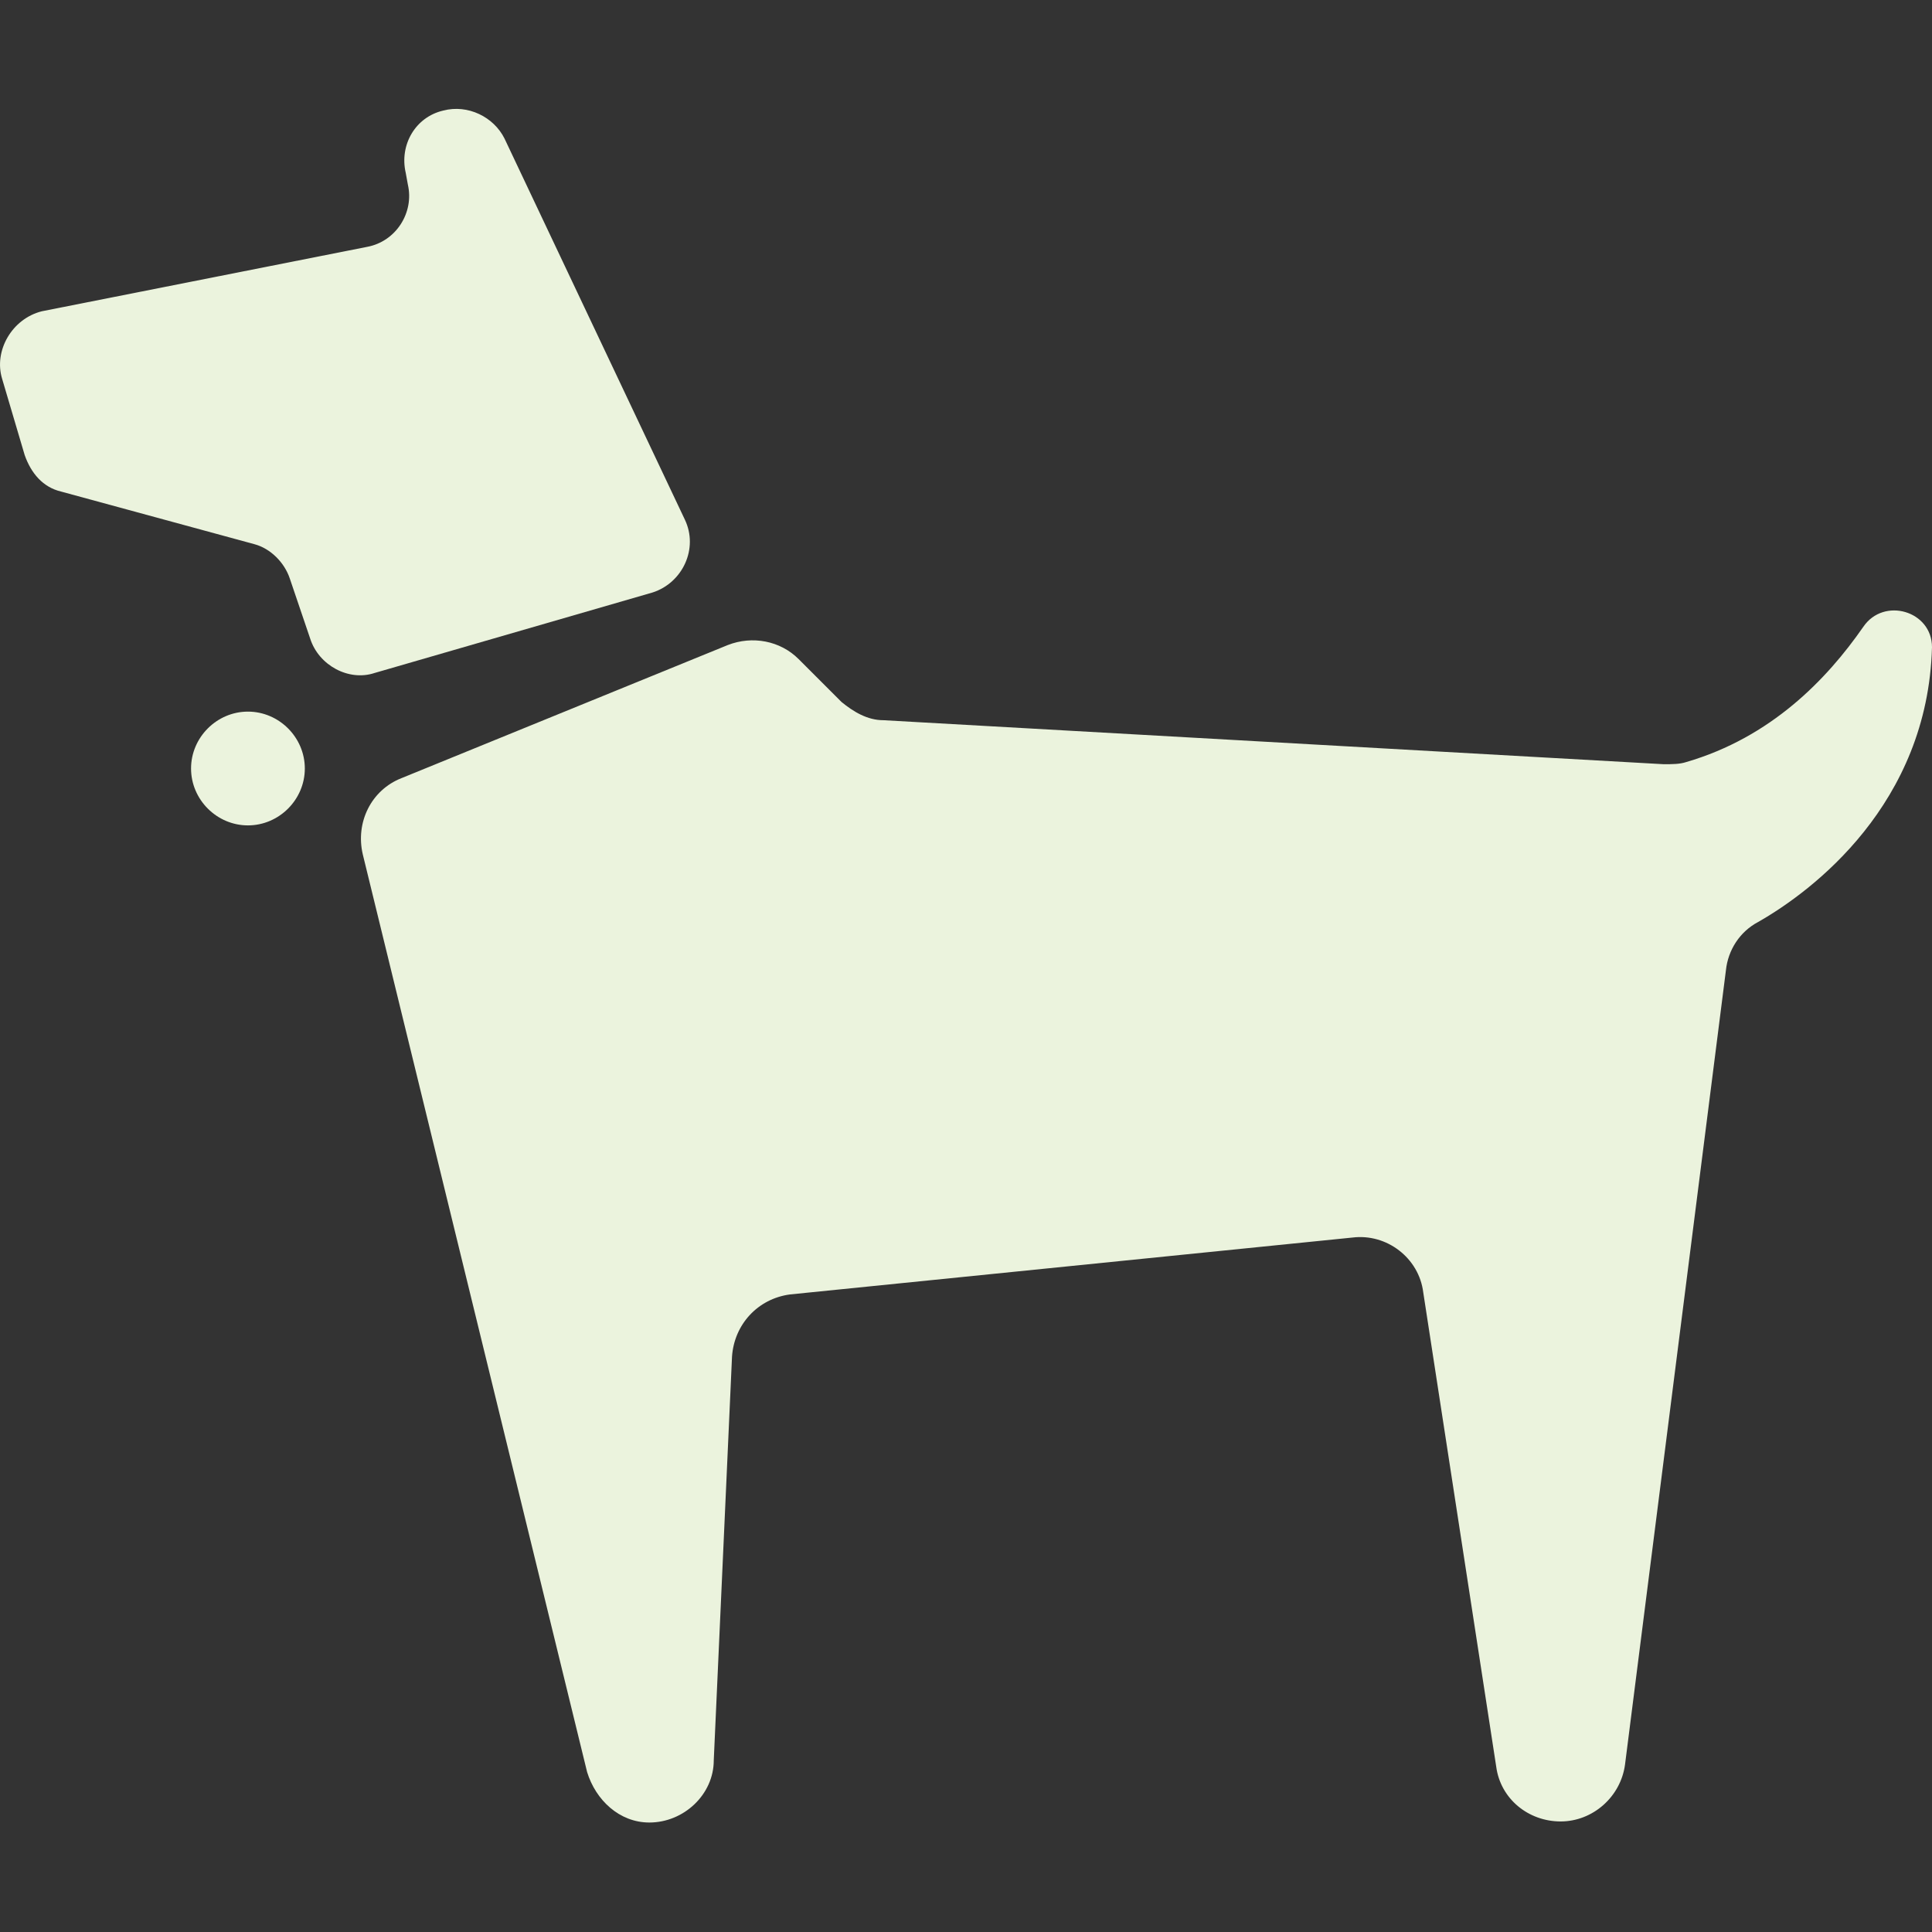
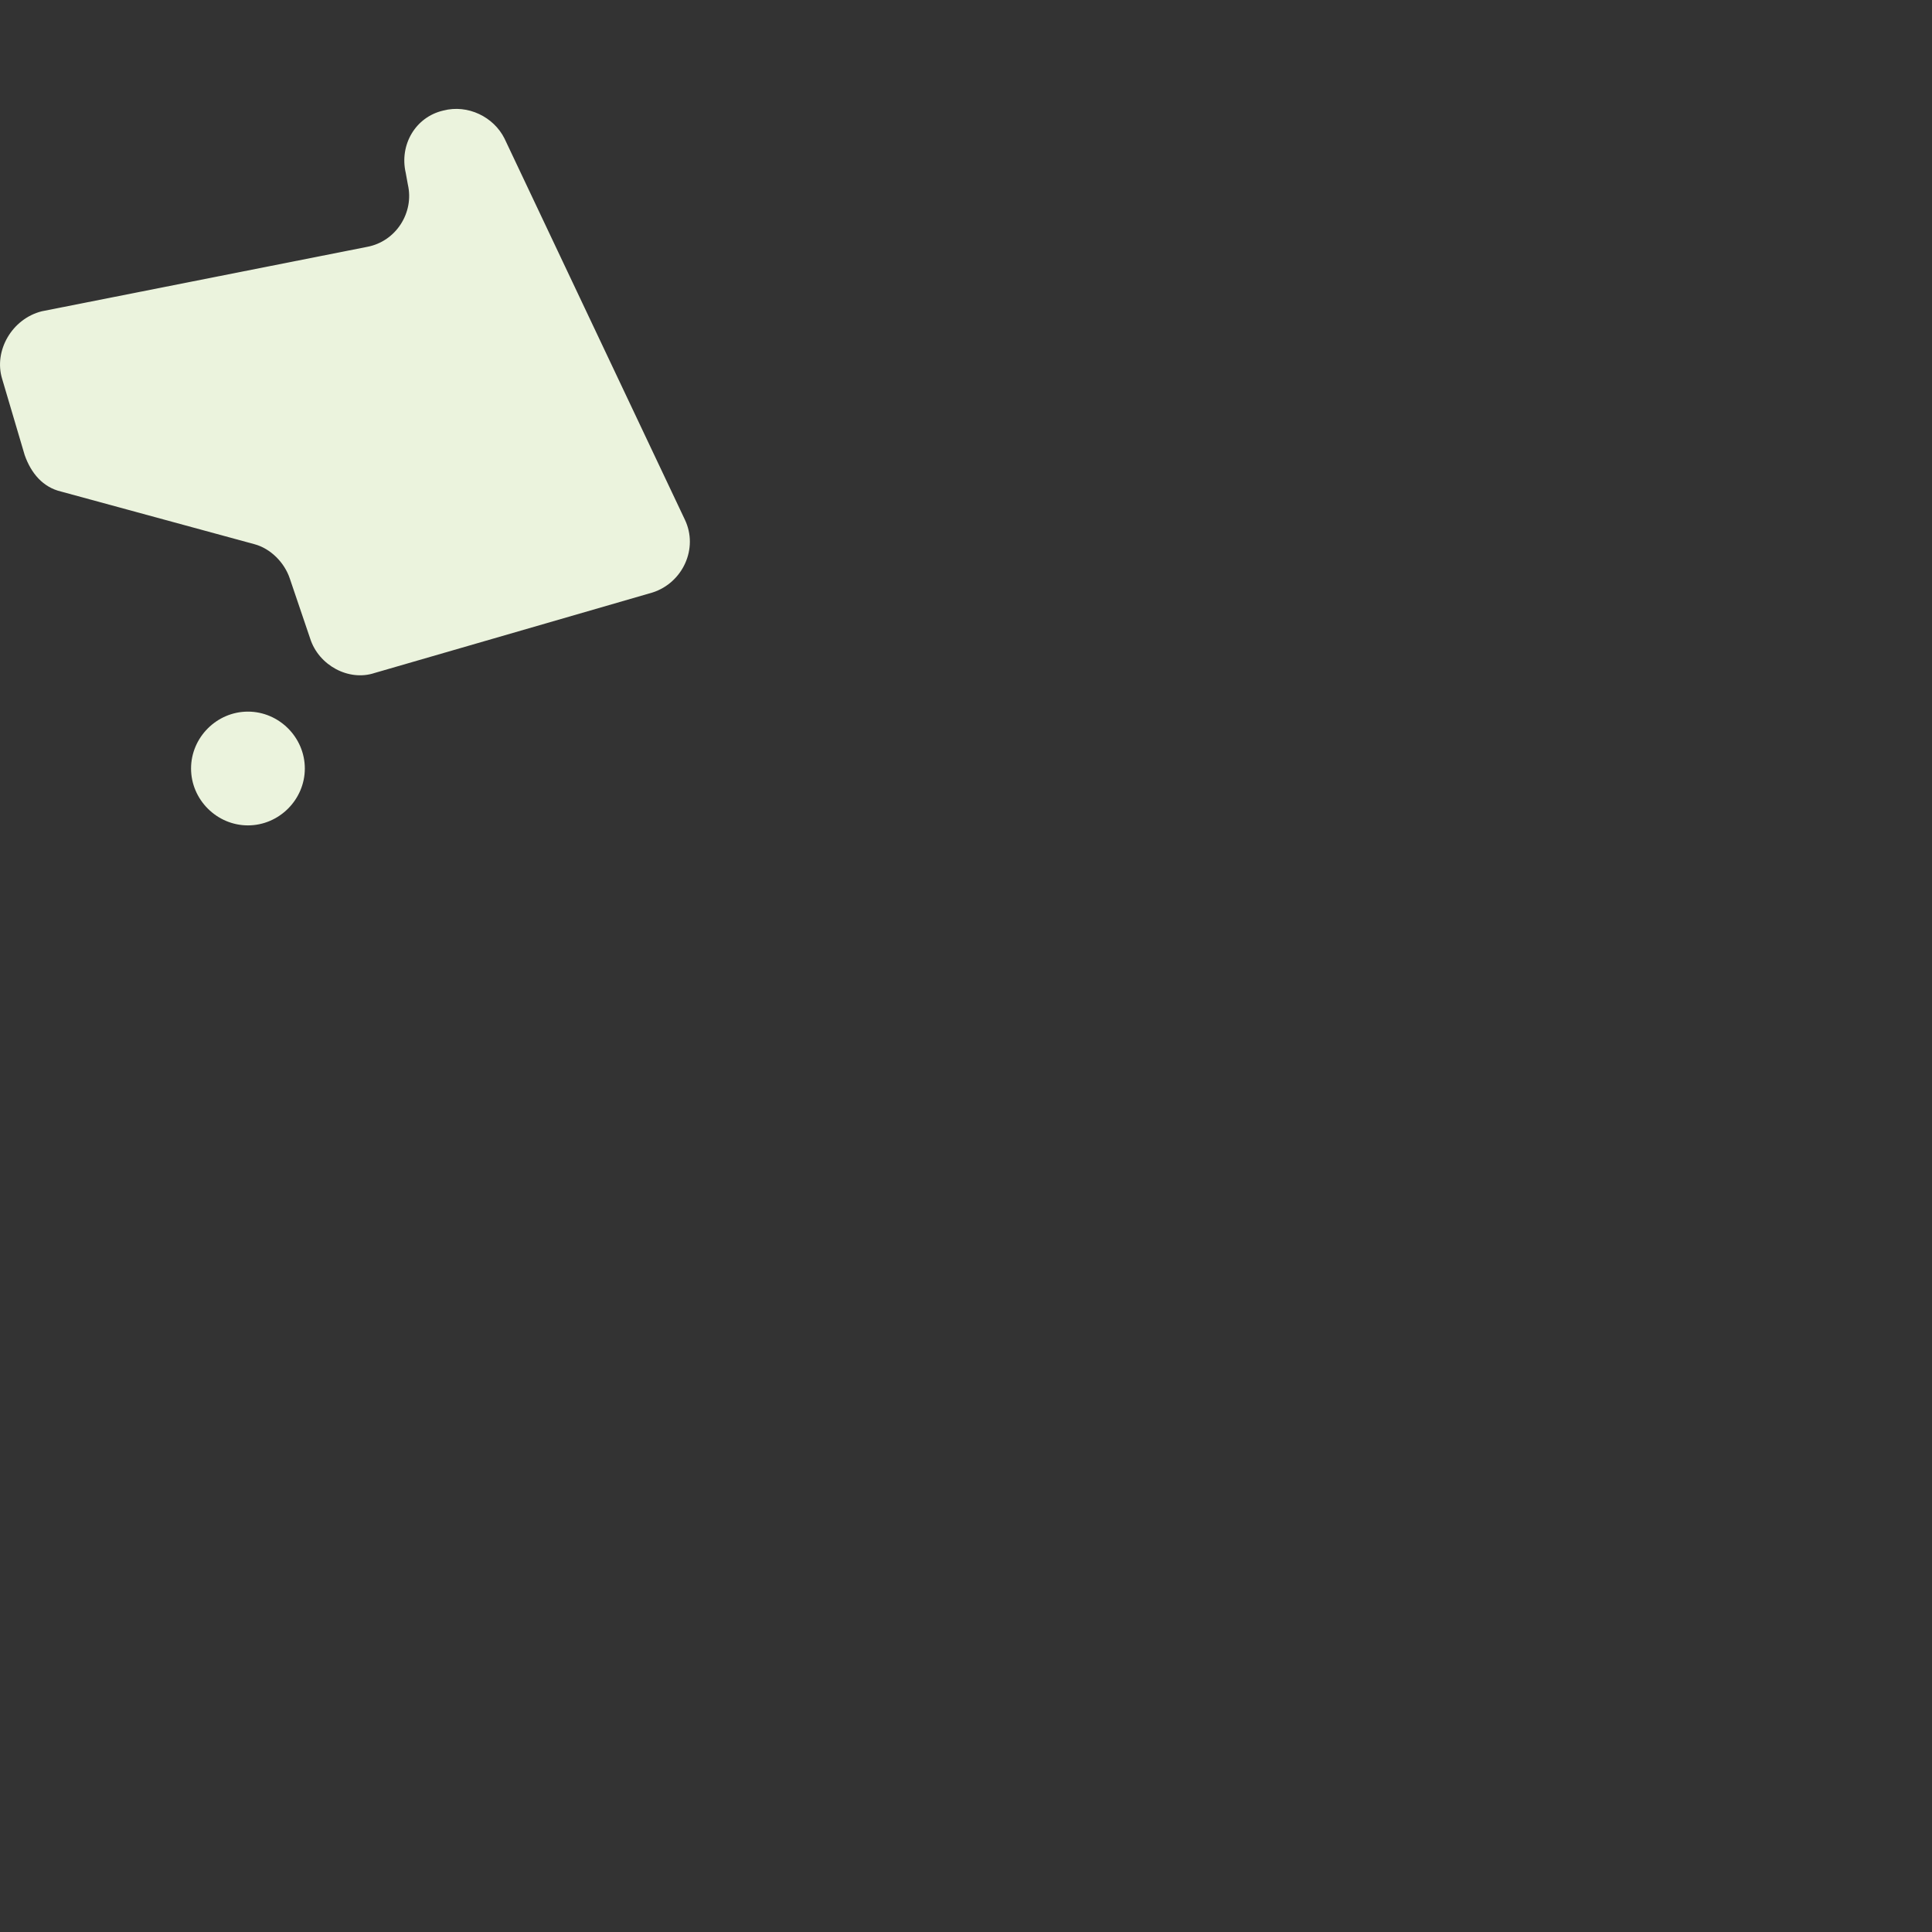
<svg xmlns="http://www.w3.org/2000/svg" version="1.1" id="Layer_1" x="0px" y="0px" viewBox="0 0 18 18" style="enable-background:new 0 0 18 18;" xml:space="preserve">
  <rect x="0" y="0" width="18" height="18" fill="#333333" stroke="none" />
  <style type="text/css">
	.st0{fill:#EBF3DD;}
</style>
  <g>
    <path class="st0" d="M3.49,6.27l2.59-0.75c0.28-0.09,0.43-0.41,0.3-0.68L4.7,1.29c-0.1-0.2-0.34-0.32-0.57-0.26   C3.87,1.09,3.72,1.35,3.78,1.61L3.8,1.72C3.86,1.98,3.69,2.25,3.42,2.3L0.39,2.9C0.11,2.97-0.06,3.27,0.02,3.53l0.21,0.71   c0.06,0.17,0.17,0.3,0.34,0.34l1.8,0.49C2.52,5.11,2.65,5.24,2.7,5.39l0.19,0.56C2.97,6.2,3.25,6.35,3.49,6.27z" />
-     <path class="st0" d="M17.36,5.84c-0.34,0.49-0.86,1.03-1.65,1.26c-0.06,0.02-0.13,0.02-0.21,0.02L8.23,6.71   c-0.15,0-0.28-0.08-0.39-0.17l-0.4-0.4C7.27,5.97,7.01,5.92,6.78,6.01L3.74,7.25C3.46,7.36,3.31,7.66,3.38,7.96l2.09,8.55   c0.08,0.26,0.3,0.47,0.58,0.47c0.32,0,0.6-0.26,0.6-0.58l0.17-3.76c0.02-0.3,0.24-0.54,0.54-0.58l5.24-0.53   c0.32-0.04,0.62,0.19,0.66,0.51l0.68,4.42c0.04,0.3,0.3,0.51,0.6,0.51s0.56-0.23,0.6-0.53l0.94-7.4c0.02-0.19,0.13-0.36,0.3-0.45   c0.51-0.29,1.58-1.1,1.62-2.56C18,5.69,17.55,5.56,17.36,5.84z" />
    <path class="st0" d="M2.31,6.63c-0.29,0-0.53,0.24-0.53,0.53s0.24,0.53,0.53,0.53s0.53-0.24,0.53-0.53S2.6,6.63,2.31,6.63z" />
  </g>
</svg>